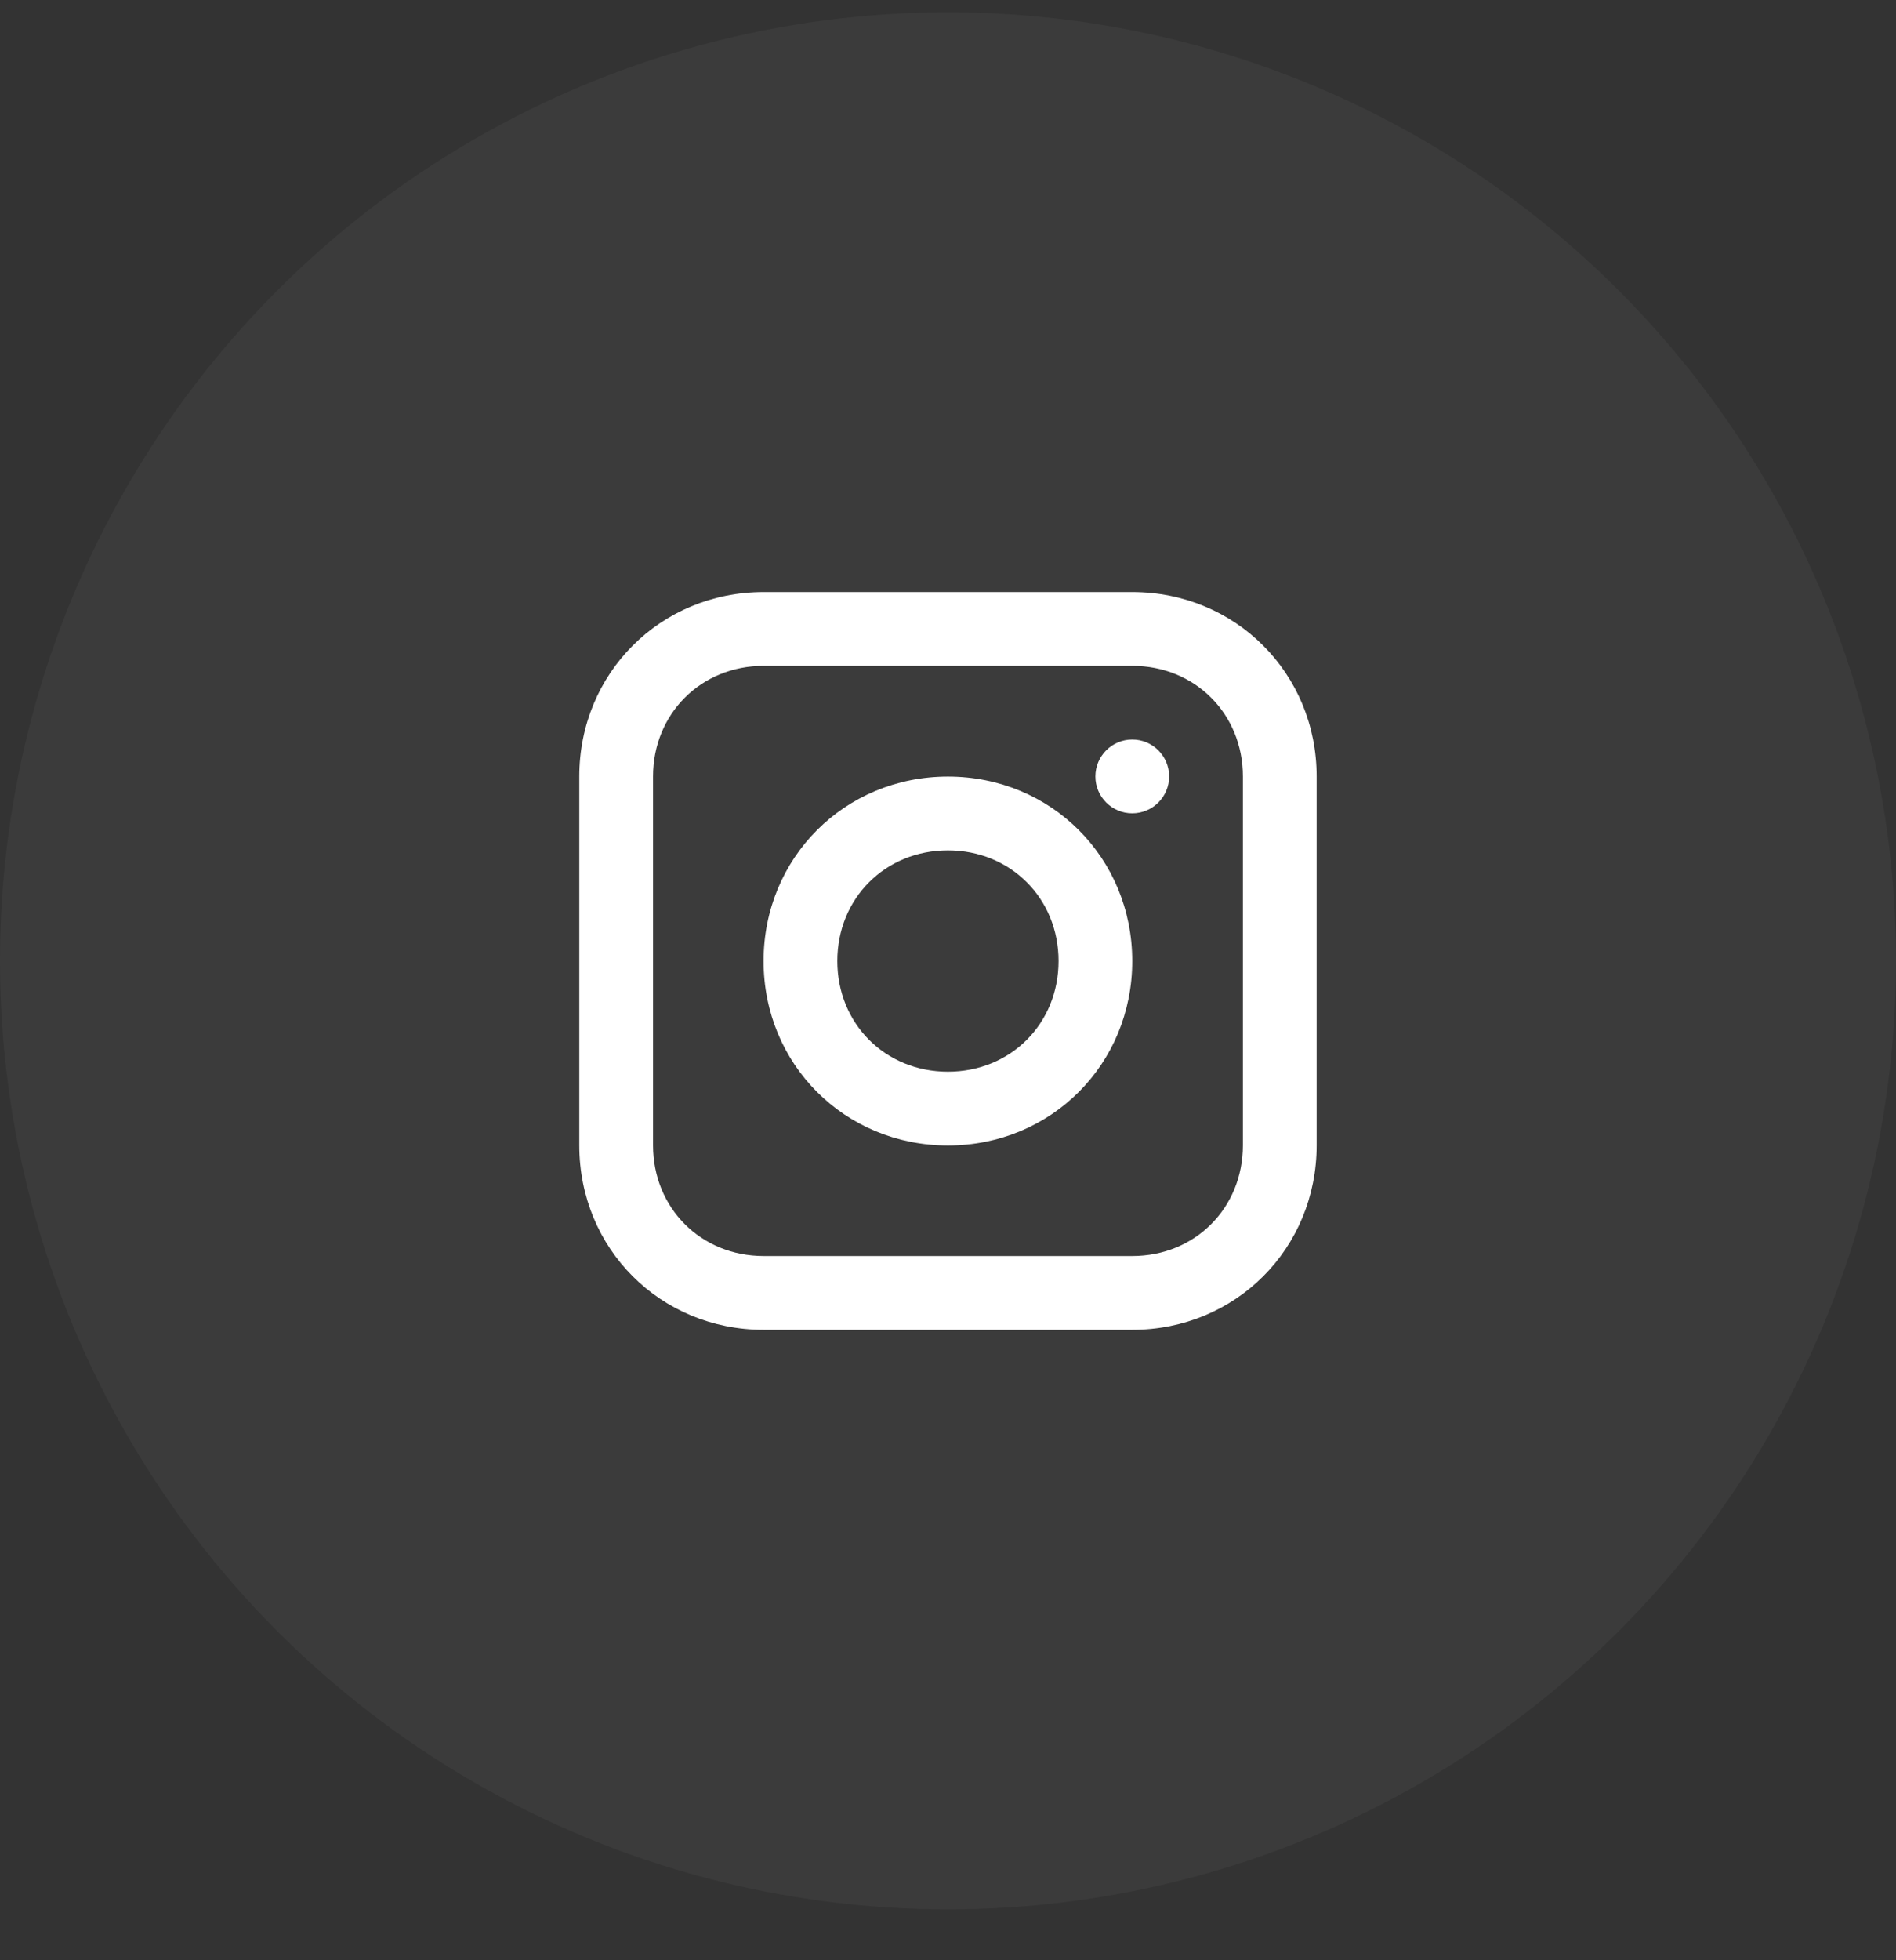
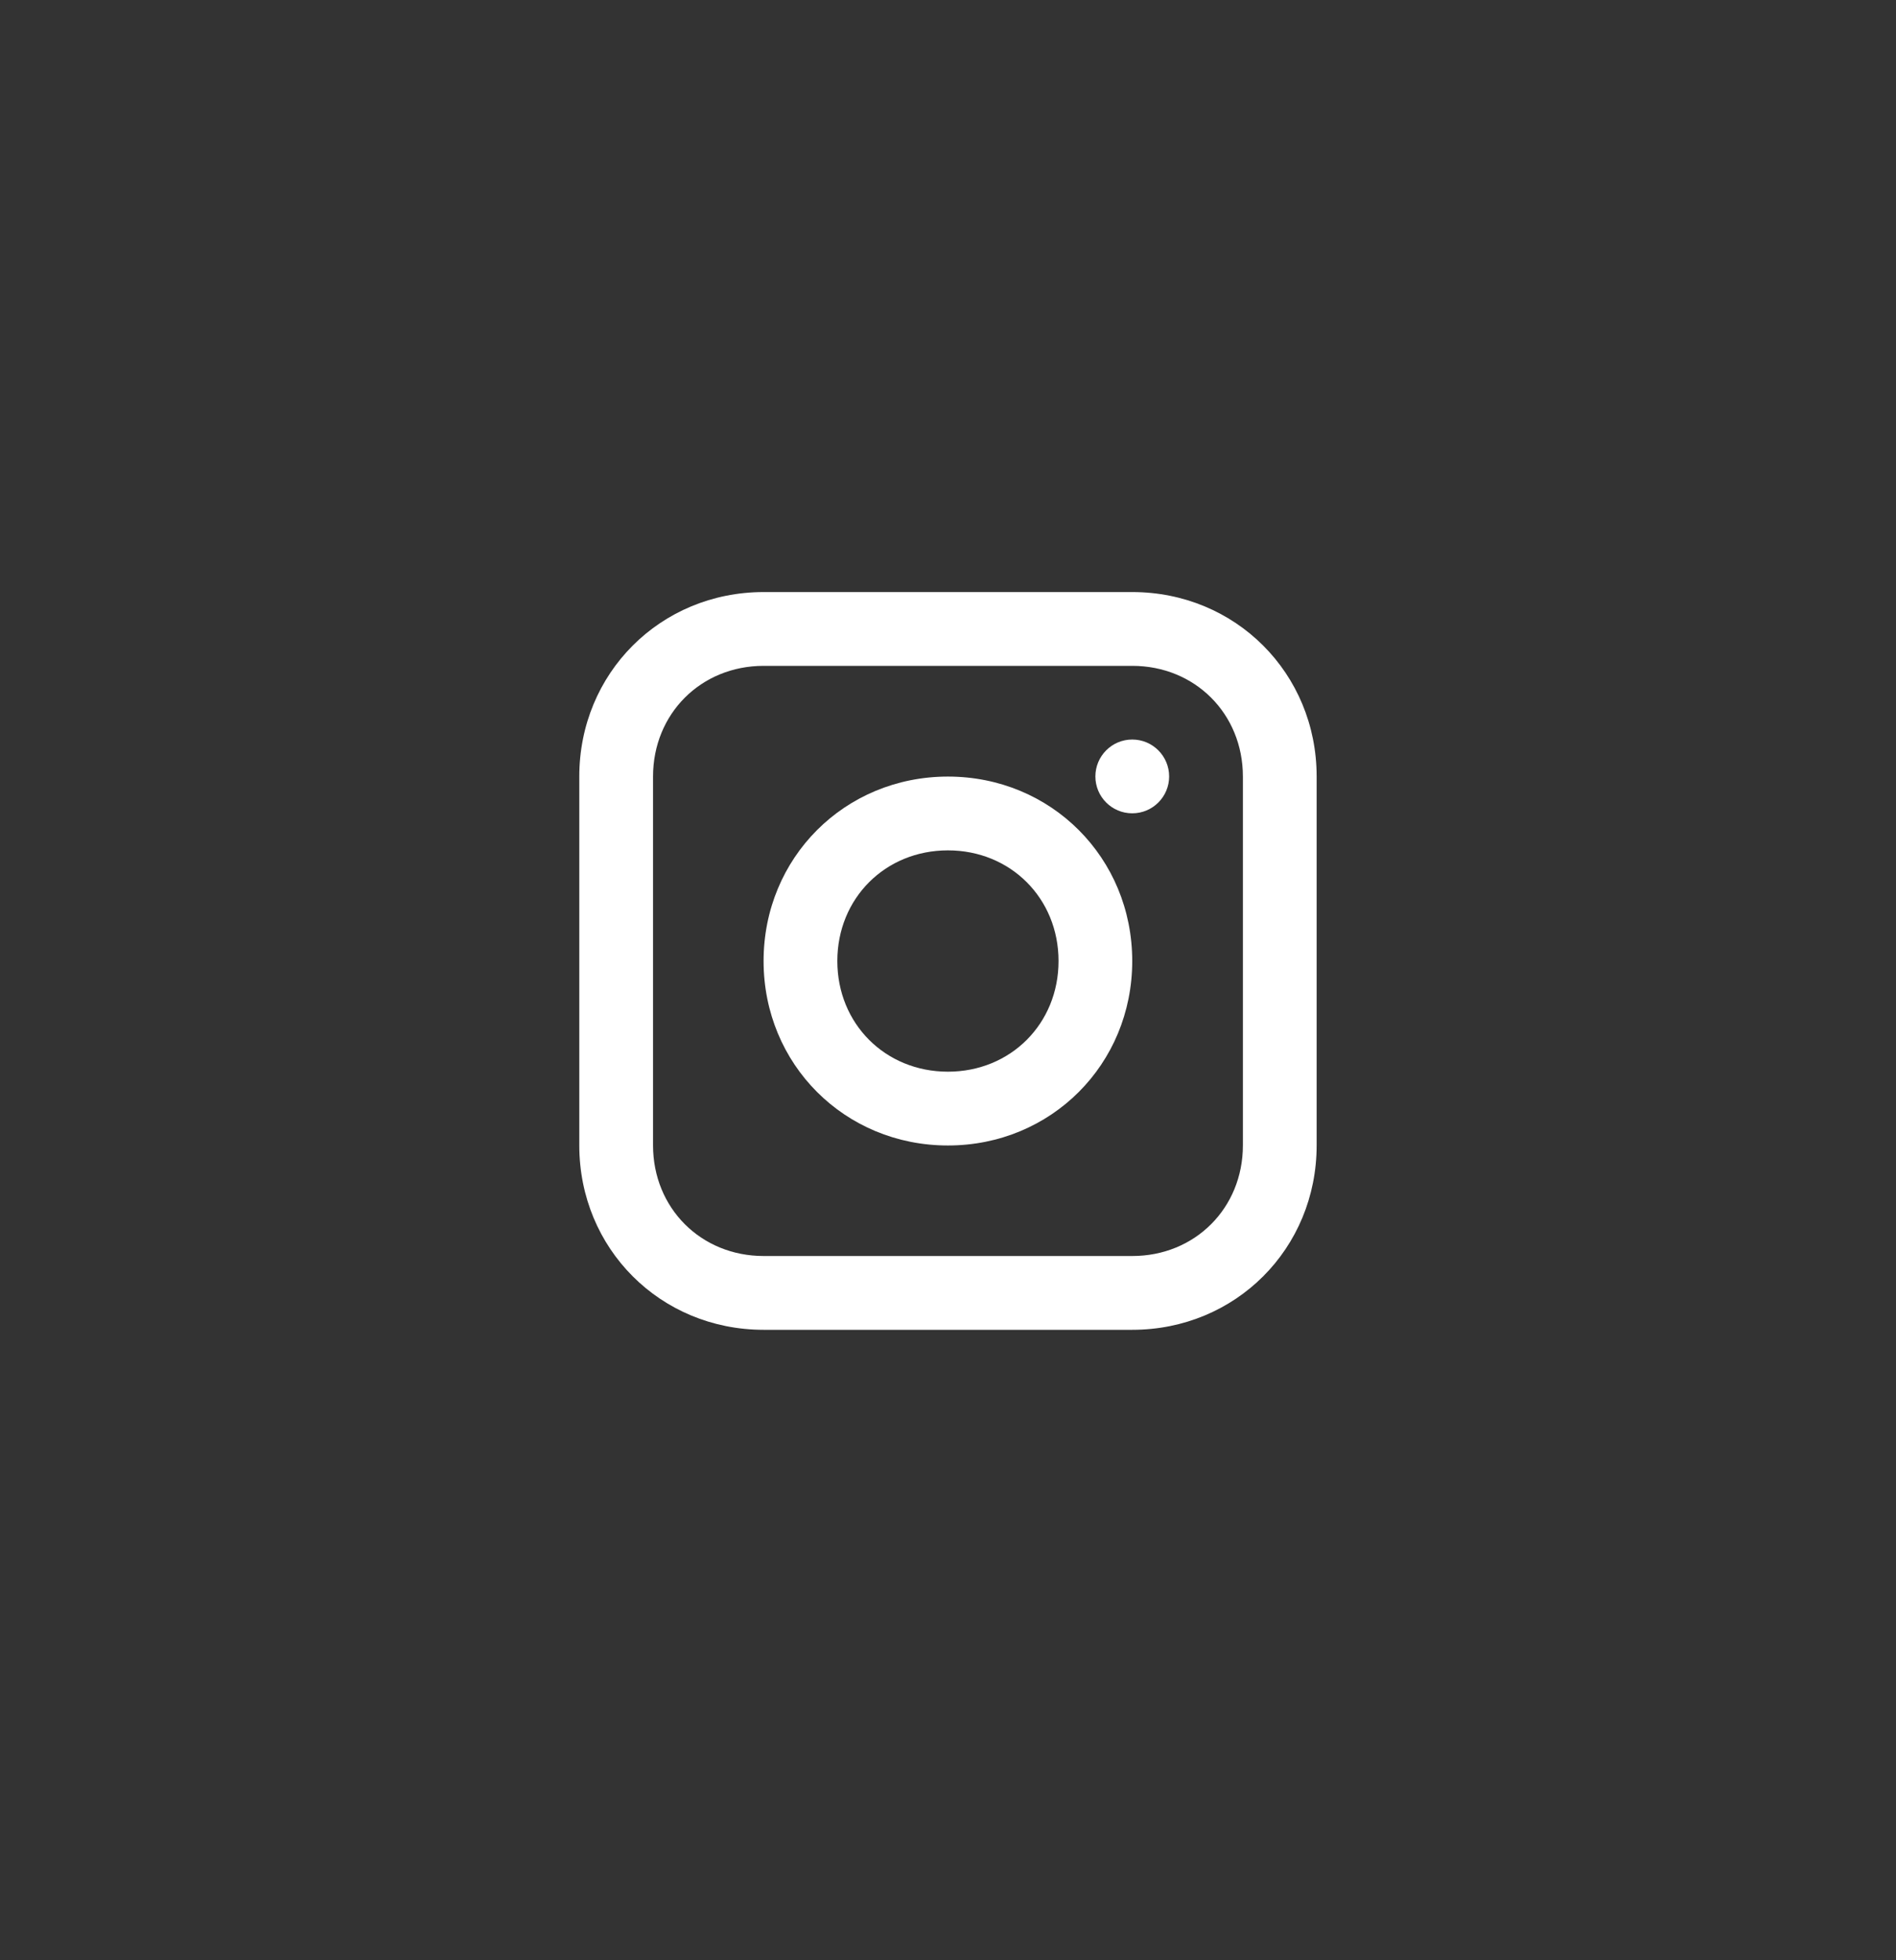
<svg xmlns="http://www.w3.org/2000/svg" width="30" height="31" viewBox="0 0 30 31" fill="none">
  <rect x="0" y="0" width="30" height="31" fill="#333333" stroke="none" />
-   <circle cx="15" cy="15.195" r="15" fill="white" fill-opacity="0.04" />
  <path d="M17.916 9.363H12.083C10.449 9.363 9.166 10.647 9.166 12.28V18.113C9.166 19.747 10.449 21.03 12.083 21.03H17.916C19.549 21.03 20.833 19.747 20.833 18.113V12.28C20.833 10.647 19.549 9.363 17.916 9.363ZM19.666 18.113C19.666 19.105 18.908 19.863 17.916 19.863H12.083C11.091 19.863 10.333 19.105 10.333 18.113V12.28C10.333 11.288 11.091 10.53 12.083 10.53H17.916C18.908 10.53 19.666 11.288 19.666 12.28V18.113Z" fill="white" />
  <path d="M14.999 12.281C13.365 12.281 12.082 13.565 12.082 15.198C12.082 16.831 13.365 18.115 14.999 18.115C16.632 18.115 17.915 16.831 17.915 15.198C17.915 13.565 16.632 12.281 14.999 12.281ZM14.999 16.948C14.007 16.948 13.249 16.19 13.249 15.198C13.249 14.206 14.007 13.448 14.999 13.448C15.99 13.448 16.749 14.206 16.749 15.198C16.749 16.19 15.99 16.948 14.999 16.948Z" fill="white" />
  <path d="M17.915 12.862C18.238 12.862 18.499 12.601 18.499 12.279C18.499 11.957 18.238 11.695 17.915 11.695C17.593 11.695 17.332 11.957 17.332 12.279C17.332 12.601 17.593 12.862 17.915 12.862Z" fill="white" />
</svg>